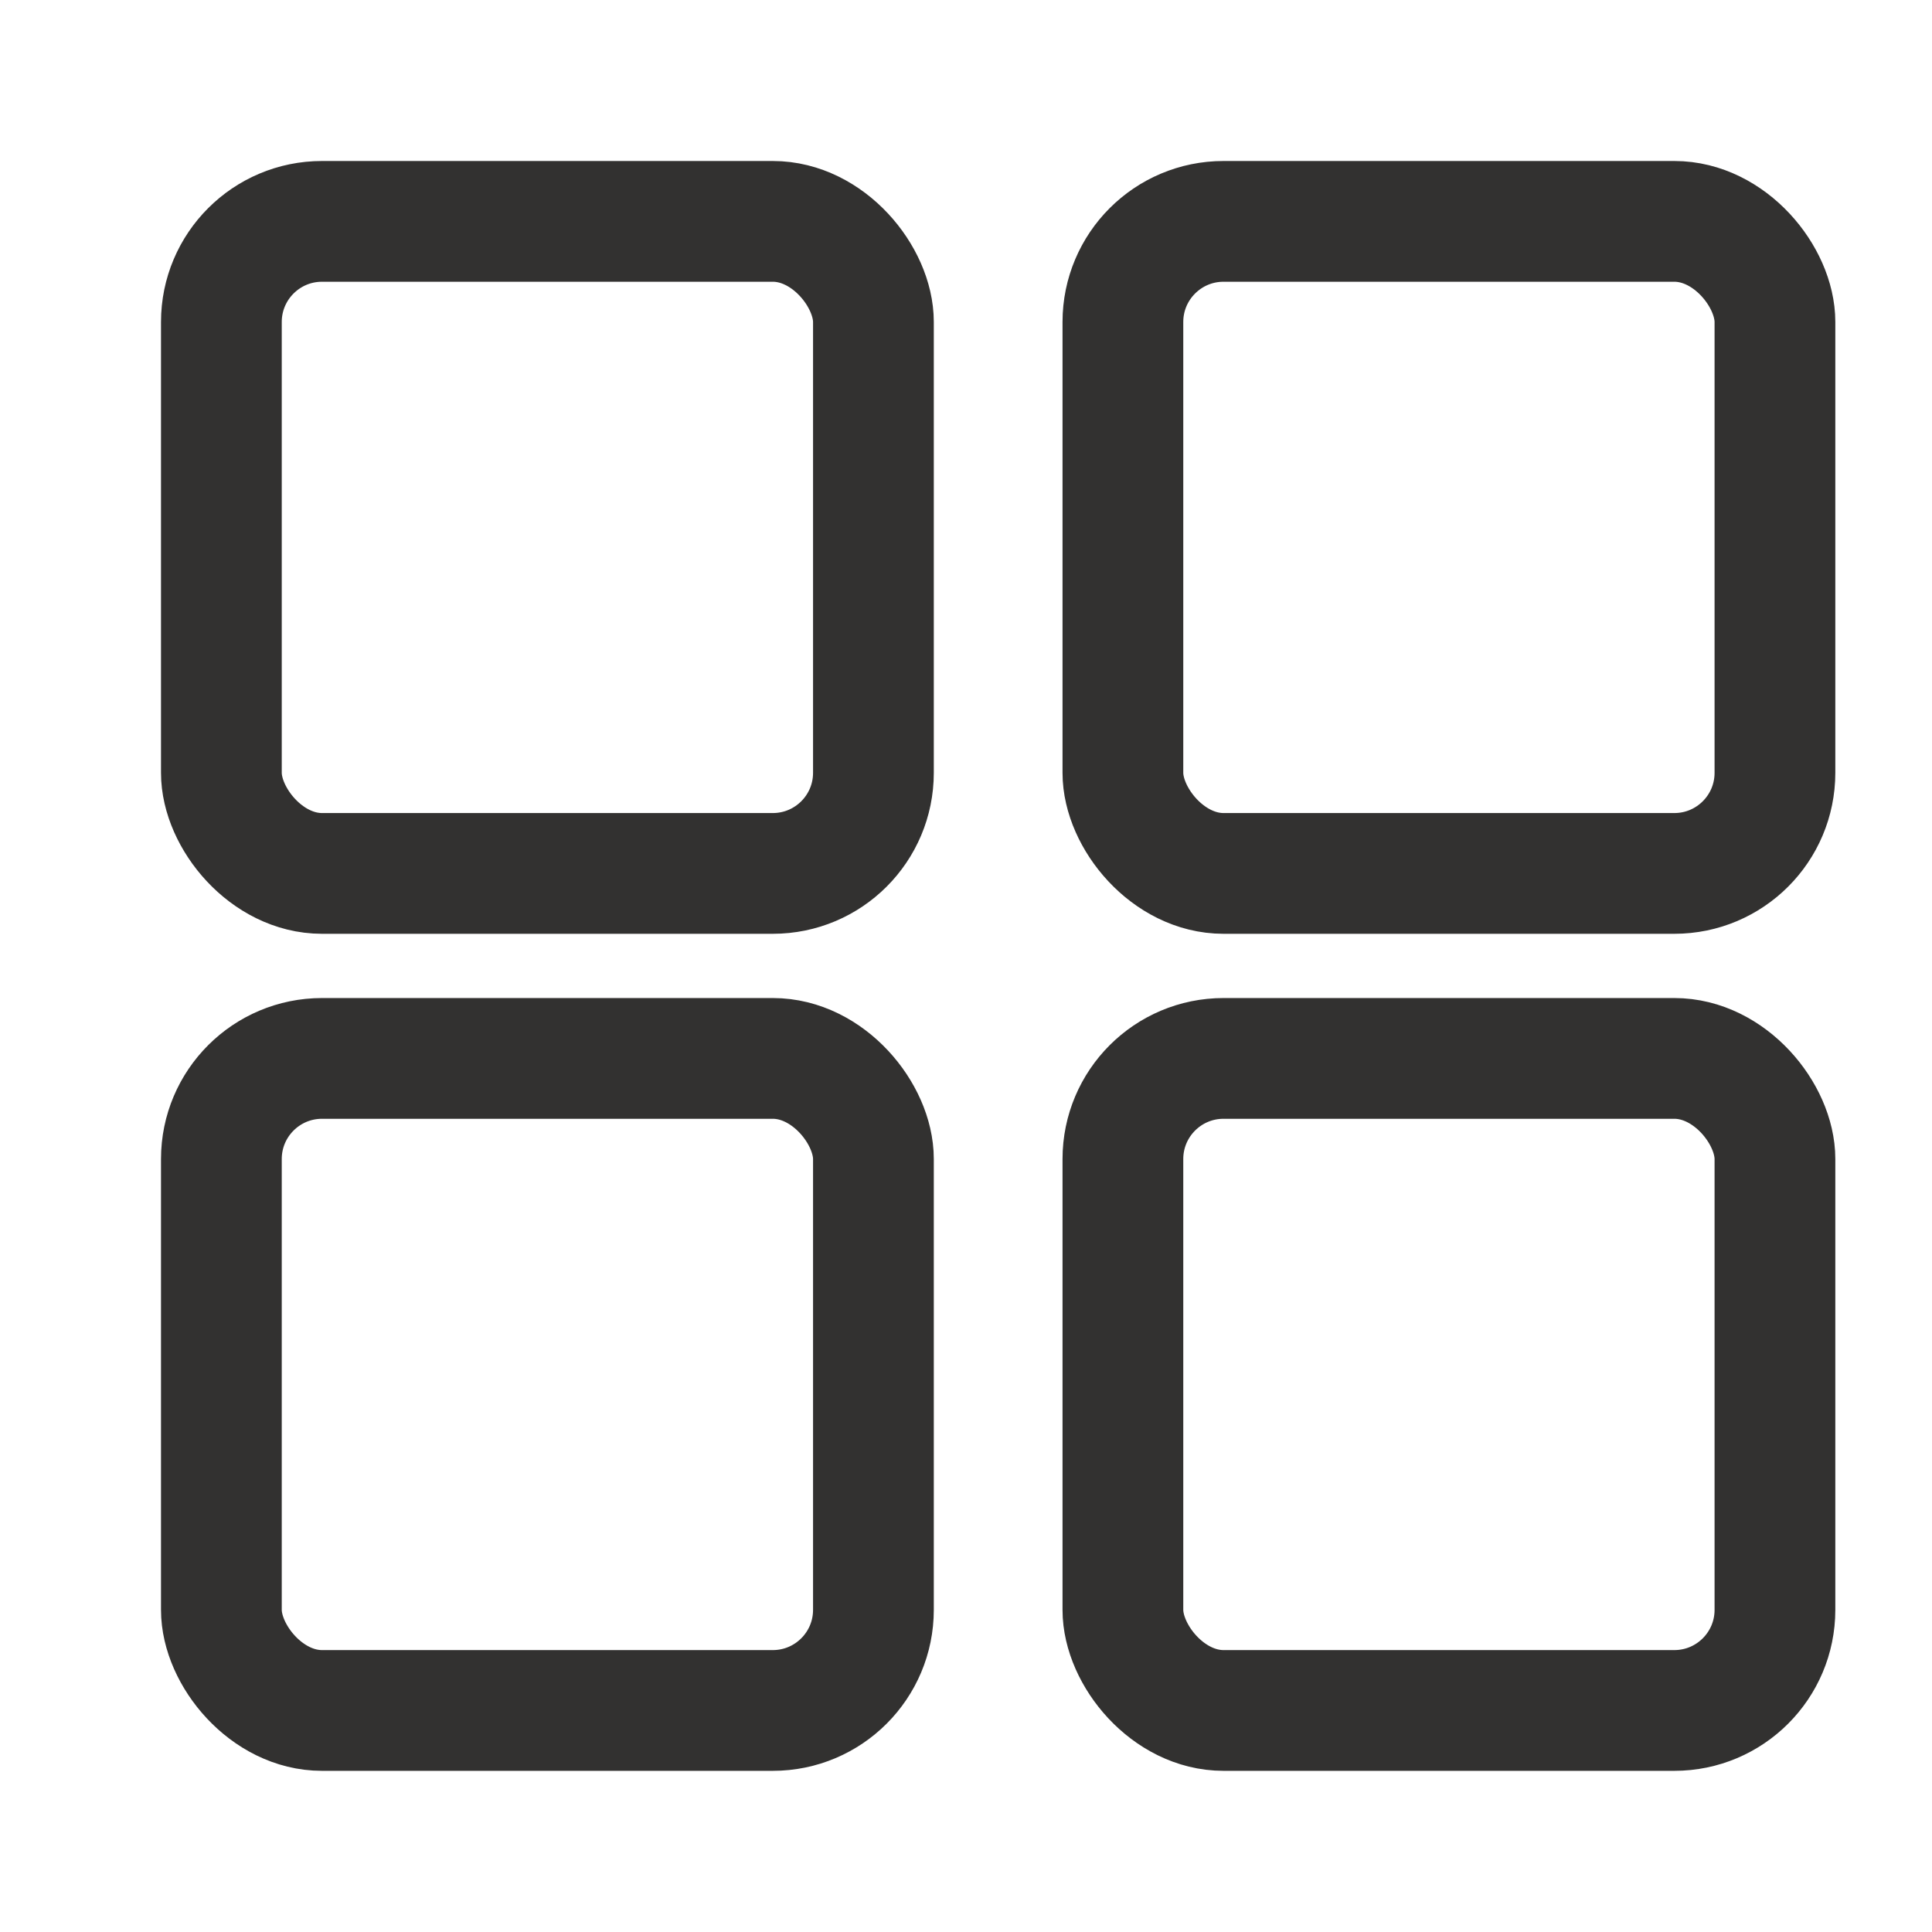
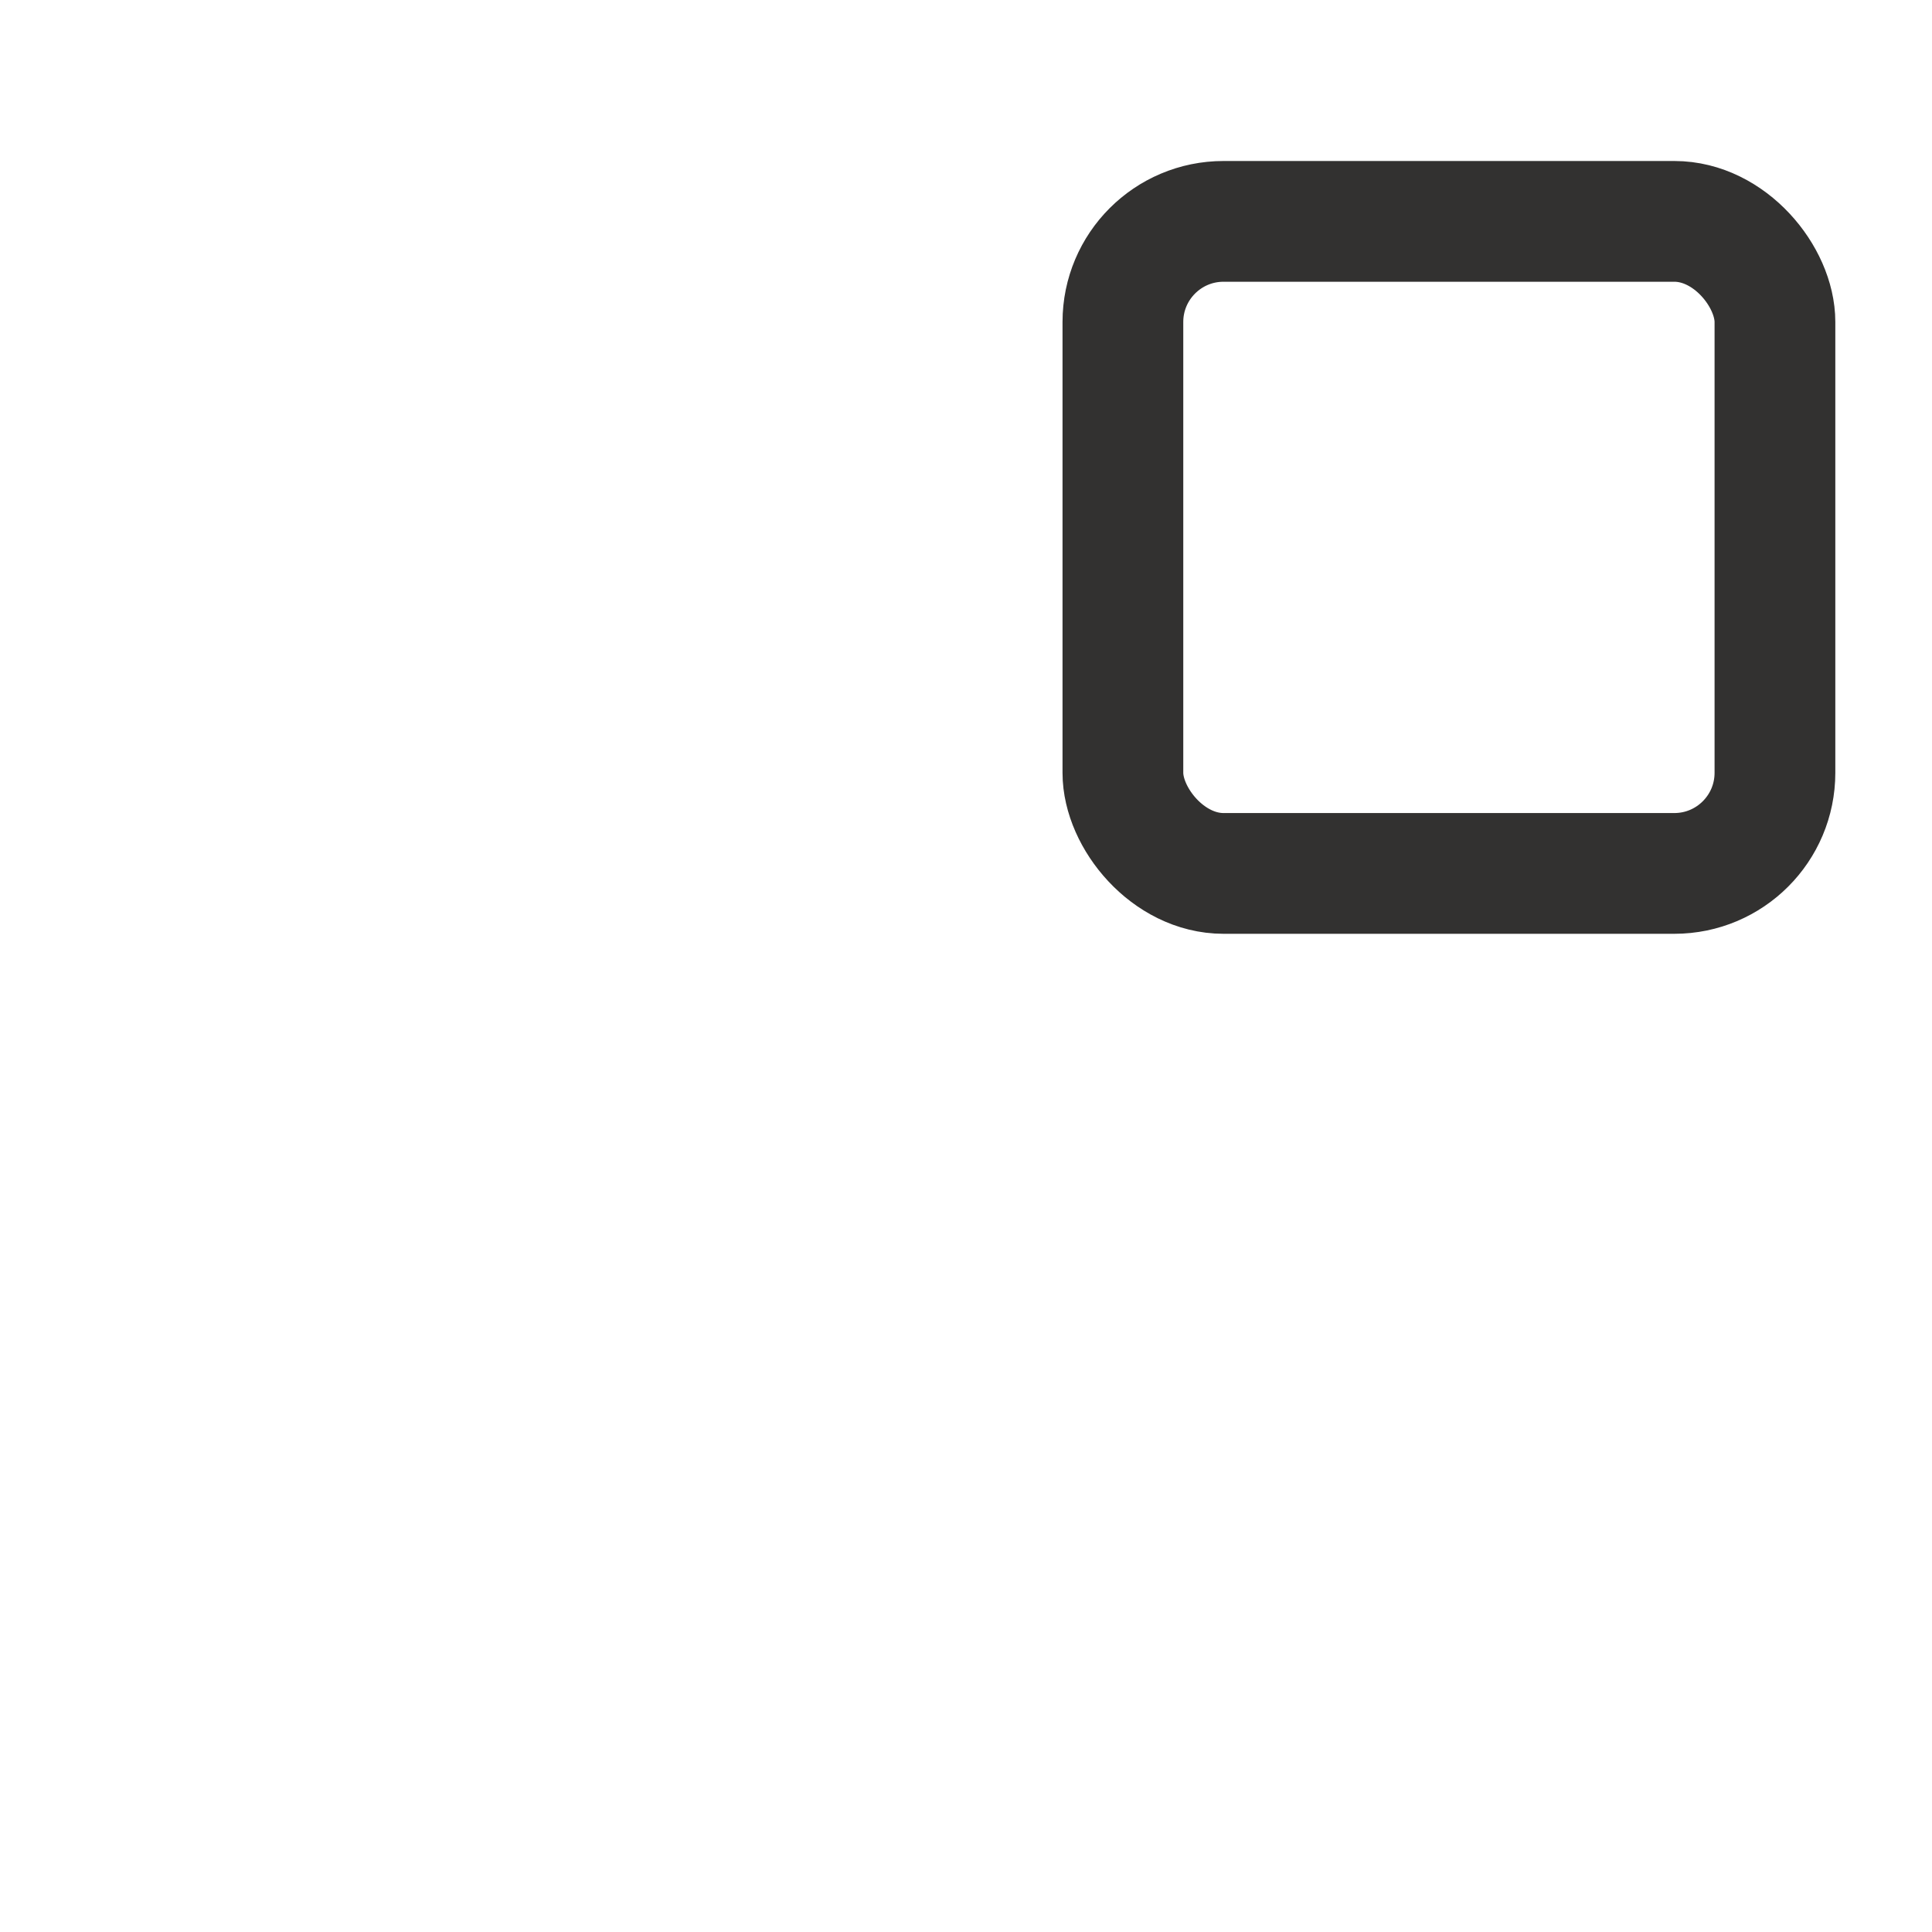
<svg xmlns="http://www.w3.org/2000/svg" width="24" height="24" viewBox="0 0 24 24" fill="none">
-   <rect x="2.75" y="2.75" width="8.1" height="8.1" rx="1.25" stroke="#323130" stroke-width="1.5" />
-   <rect x="2.75" y="13.148" width="8.1" height="8.1" rx="1.25" stroke="#323130" stroke-width="1.5" />
  <rect x="13.949" y="2.75" width="8.1" height="8.1" rx="1.25" stroke="#323130" stroke-width="1.5" />
-   <rect x="13.949" y="13.148" width="8.1" height="8.1" rx="1.25" stroke="#323130" stroke-width="1.5" />
</svg>